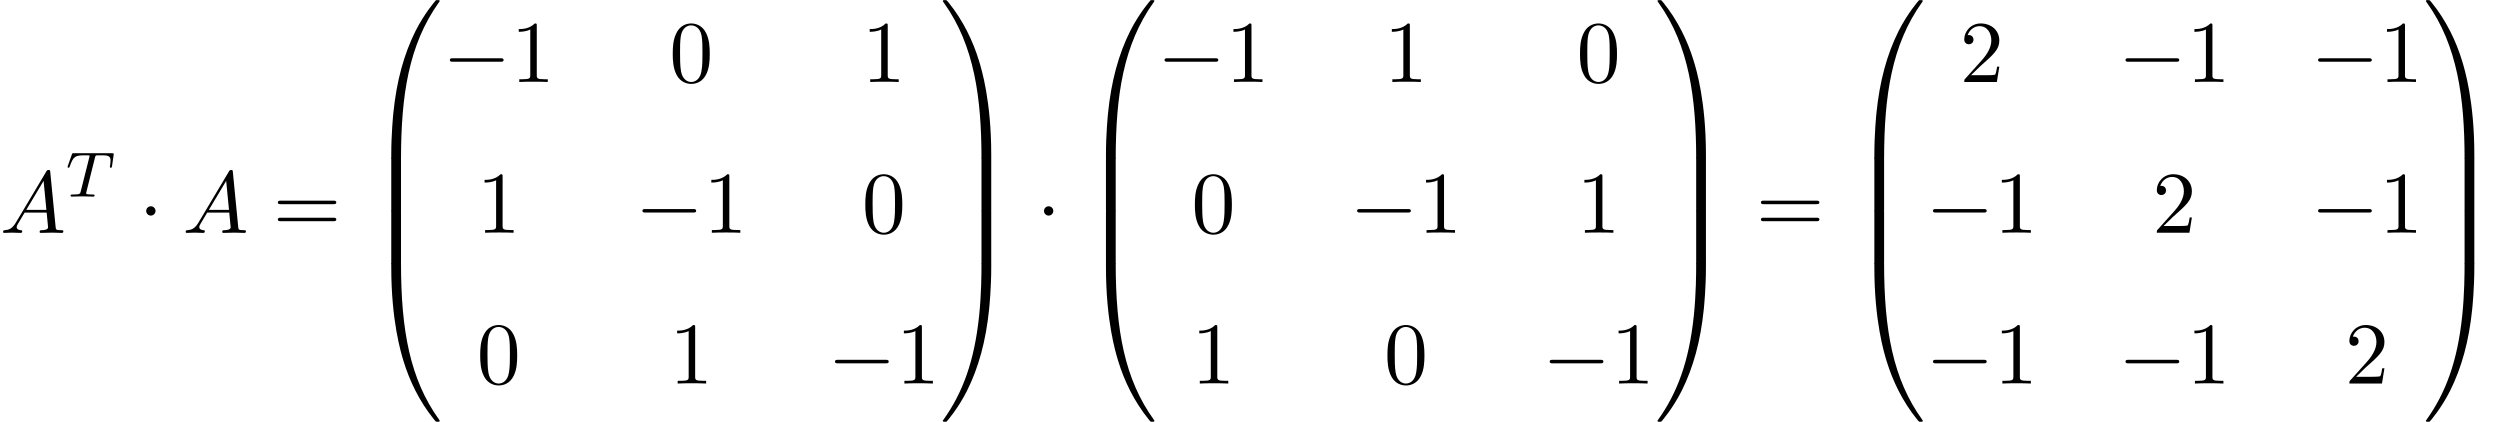
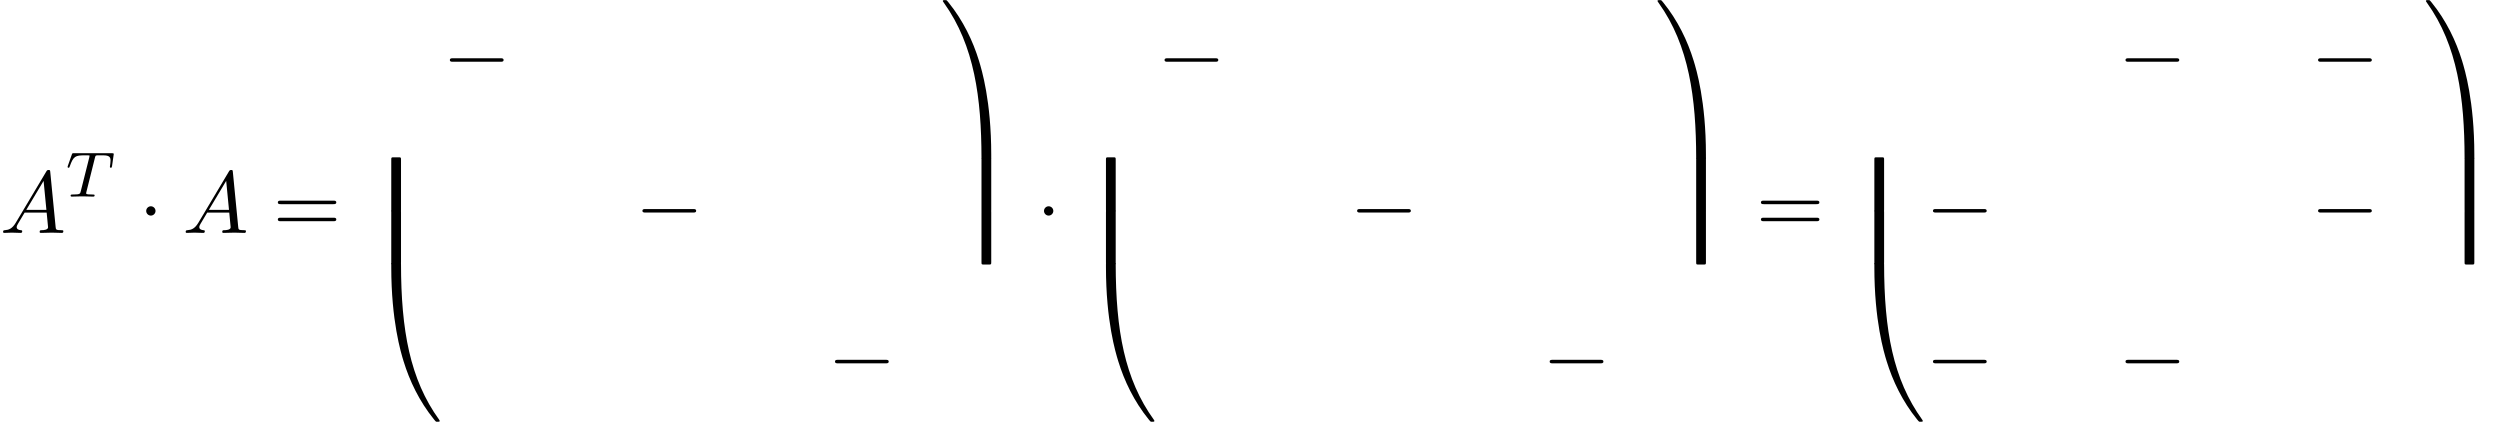
<svg xmlns="http://www.w3.org/2000/svg" xmlns:xlink="http://www.w3.org/1999/xlink" version="1.1" width="310.32pt" height="52.364pt" viewBox="70.735 57.783 310.32 52.364">
  <defs>
-     <path id="g0-48" d="M4.08 19.309C4.32 19.309 4.385 19.309 4.385 19.156C4.407 11.509 5.291 5.16 9.109 -0.175C9.185 -0.273 9.185 -0.295 9.185 -0.316C9.185 -0.425 9.109 -0.425 8.935 -0.425S8.738 -0.425 8.716 -0.404C8.673 -0.371 7.287 1.222 6.185 3.415C4.745 6.295 3.84 9.6 3.436 13.571C3.404 13.909 3.175 16.178 3.175 18.764V19.189C3.185 19.309 3.251 19.309 3.48 19.309H4.08Z" />
    <path id="g0-49" d="M6.36 18.764C6.36 12.098 5.171 8.193 4.833 7.091C4.091 4.669 2.88 2.116 1.058 -0.131C0.895 -0.327 0.851 -0.382 0.807 -0.404C0.785 -0.415 0.775 -0.425 0.6 -0.425C0.436 -0.425 0.349 -0.425 0.349 -0.316C0.349 -0.295 0.349 -0.273 0.491 -0.076C4.287 5.225 5.138 11.771 5.149 19.156C5.149 19.309 5.215 19.309 5.455 19.309H6.055C6.284 19.309 6.349 19.309 6.36 19.189V18.764Z" />
    <path id="g0-64" d="M3.48 -0.545C3.251 -0.545 3.185 -0.545 3.175 -0.425V0C3.175 6.665 4.364 10.571 4.702 11.673C5.444 14.095 6.655 16.647 8.476 18.895C8.64 19.091 8.684 19.145 8.727 19.167C8.749 19.178 8.76 19.189 8.935 19.189S9.185 19.189 9.185 19.08C9.185 19.058 9.185 19.036 9.12 18.938C5.487 13.898 4.396 7.833 4.385 -0.393C4.385 -0.545 4.32 -0.545 4.08 -0.545H3.48Z" />
-     <path id="g0-65" d="M6.36 -0.425C6.349 -0.545 6.284 -0.545 6.055 -0.545H5.455C5.215 -0.545 5.149 -0.545 5.149 -0.393C5.149 0.731 5.138 3.327 4.855 6.044C4.265 11.684 2.815 15.589 0.425 18.938C0.349 19.036 0.349 19.058 0.349 19.08C0.349 19.189 0.436 19.189 0.6 19.189C0.775 19.189 0.796 19.189 0.818 19.167C0.862 19.135 2.247 17.542 3.349 15.349C4.789 12.469 5.695 9.164 6.098 5.193C6.131 4.855 6.36 2.585 6.36 0V-0.425Z" />
    <path id="g0-66" d="M4.385 0.185C4.385 -0.098 4.375 -0.109 4.08 -0.109H3.48C3.185 -0.109 3.175 -0.098 3.175 0.185V6.36C3.175 6.644 3.185 6.655 3.48 6.655H4.08C4.375 6.655 4.385 6.644 4.385 6.36V0.185Z" />
-     <path id="g0-67" d="M6.36 0.185C6.36 -0.098 6.349 -0.109 6.055 -0.109H5.455C5.16 -0.109 5.149 -0.098 5.149 0.185V6.36C5.149 6.644 5.16 6.655 5.455 6.655H6.055C6.349 6.655 6.36 6.644 6.36 6.36V0.185Z" />
+     <path id="g0-67" d="M6.36 0.185C6.36 -0.098 6.349 -0.109 6.055 -0.109C5.16 -0.109 5.149 -0.098 5.149 0.185V6.36C5.149 6.644 5.16 6.655 5.455 6.655H6.055C6.349 6.655 6.36 6.644 6.36 6.36V0.185Z" />
    <path id="g1-0" d="M7.189 -2.509C7.375 -2.509 7.571 -2.509 7.571 -2.727S7.375 -2.945 7.189 -2.945H1.287C1.102 -2.945 0.905 -2.945 0.905 -2.727S1.102 -2.509 1.287 -2.509H7.189Z" />
    <path id="g1-1" d="M2.095 -2.727C2.095 -3.044 1.833 -3.305 1.516 -3.305S0.938 -3.044 0.938 -2.727S1.2 -2.149 1.516 -2.149S2.095 -2.411 2.095 -2.727Z" />
-     <path id="g4-48" d="M5.018 -3.491C5.018 -4.364 4.964 -5.236 4.582 -6.044C4.08 -7.091 3.185 -7.265 2.727 -7.265C2.073 -7.265 1.276 -6.982 0.829 -5.967C0.48 -5.215 0.425 -4.364 0.425 -3.491C0.425 -2.673 0.469 -1.691 0.916 -0.862C1.385 0.022 2.182 0.24 2.716 0.24C3.305 0.24 4.135 0.011 4.615 -1.025C4.964 -1.778 5.018 -2.629 5.018 -3.491ZM2.716 0C2.291 0 1.647 -0.273 1.451 -1.32C1.331 -1.975 1.331 -2.978 1.331 -3.622C1.331 -4.32 1.331 -5.04 1.418 -5.629C1.625 -6.927 2.444 -7.025 2.716 -7.025C3.076 -7.025 3.796 -6.829 4.004 -5.749C4.113 -5.138 4.113 -4.309 4.113 -3.622C4.113 -2.804 4.113 -2.062 3.993 -1.364C3.829 -0.327 3.207 0 2.716 0Z" />
-     <path id="g4-49" d="M3.207 -6.982C3.207 -7.244 3.207 -7.265 2.956 -7.265C2.28 -6.567 1.32 -6.567 0.971 -6.567V-6.229C1.189 -6.229 1.833 -6.229 2.4 -6.513V-0.862C2.4 -0.469 2.367 -0.338 1.385 -0.338H1.036V0C1.418 -0.033 2.367 -0.033 2.804 -0.033S4.189 -0.033 4.571 0V-0.338H4.222C3.24 -0.338 3.207 -0.458 3.207 -0.862V-6.982Z" />
-     <path id="g4-50" d="M1.385 -0.84L2.542 -1.964C4.244 -3.469 4.898 -4.058 4.898 -5.149C4.898 -6.393 3.916 -7.265 2.585 -7.265C1.353 -7.265 0.545 -6.262 0.545 -5.291C0.545 -4.68 1.091 -4.68 1.124 -4.68C1.309 -4.68 1.691 -4.811 1.691 -5.258C1.691 -5.542 1.495 -5.825 1.113 -5.825C1.025 -5.825 1.004 -5.825 0.971 -5.815C1.222 -6.524 1.811 -6.927 2.444 -6.927C3.436 -6.927 3.905 -6.044 3.905 -5.149C3.905 -4.276 3.36 -3.415 2.76 -2.738L0.665 -0.404C0.545 -0.284 0.545 -0.262 0.545 0H4.593L4.898 -1.898H4.625C4.571 -1.571 4.495 -1.091 4.385 -0.927C4.309 -0.84 3.589 -0.84 3.349 -0.84H1.385Z" />
    <path id="g4-61" d="M7.495 -3.567C7.658 -3.567 7.865 -3.567 7.865 -3.785S7.658 -4.004 7.505 -4.004H0.971C0.818 -4.004 0.611 -4.004 0.611 -3.785S0.818 -3.567 0.982 -3.567H7.495ZM7.505 -1.451C7.658 -1.451 7.865 -1.451 7.865 -1.669S7.658 -1.887 7.495 -1.887H0.982C0.818 -1.887 0.611 -1.887 0.611 -1.669S0.818 -1.451 0.971 -1.451H7.505Z" />
    <path id="g2-84" d="M3.602 -4.822C3.674 -5.109 3.682 -5.125 4.009 -5.125H4.615C5.444 -5.125 5.539 -4.862 5.539 -4.463C5.539 -4.264 5.491 -3.921 5.483 -3.881C5.467 -3.794 5.46 -3.722 5.46 -3.706C5.46 -3.602 5.531 -3.579 5.579 -3.579C5.667 -3.579 5.699 -3.626 5.723 -3.778L5.938 -5.276C5.938 -5.388 5.842 -5.388 5.699 -5.388H1.004C0.805 -5.388 0.789 -5.388 0.733 -5.22L0.247 -3.842C0.231 -3.802 0.207 -3.738 0.207 -3.69C0.207 -3.626 0.263 -3.579 0.327 -3.579C0.414 -3.579 0.43 -3.618 0.478 -3.754C0.933 -5.029 1.164 -5.125 2.375 -5.125H2.686C2.925 -5.125 2.933 -5.117 2.933 -5.053C2.933 -5.029 2.901 -4.87 2.893 -4.838L1.841 -0.654C1.769 -0.351 1.745 -0.263 0.917 -0.263C0.662 -0.263 0.582 -0.263 0.582 -0.112C0.582 -0.104 0.582 0 0.717 0C0.933 0 1.482 -0.024 1.698 -0.024H2.375C2.598 -0.024 3.156 0 3.379 0C3.443 0 3.563 0 3.563 -0.151C3.563 -0.263 3.475 -0.263 3.26 -0.263C3.068 -0.263 3.005 -0.263 2.798 -0.279C2.542 -0.303 2.511 -0.335 2.511 -0.438C2.511 -0.47 2.519 -0.502 2.542 -0.582L3.602 -4.822Z" />
    <path id="g3-65" d="M1.953 -1.255C1.516 -0.524 1.091 -0.371 0.611 -0.338C0.48 -0.327 0.382 -0.327 0.382 -0.12C0.382 -0.055 0.436 0 0.524 0C0.818 0 1.156 -0.033 1.462 -0.033C1.822 -0.033 2.204 0 2.553 0C2.618 0 2.76 0 2.76 -0.207C2.76 -0.327 2.662 -0.338 2.585 -0.338C2.335 -0.36 2.073 -0.447 2.073 -0.72C2.073 -0.851 2.138 -0.971 2.225 -1.124L3.055 -2.52H5.793C5.815 -2.291 5.967 -0.807 5.967 -0.698C5.967 -0.371 5.4 -0.338 5.182 -0.338C5.029 -0.338 4.92 -0.338 4.92 -0.12C4.92 0 5.051 0 5.073 0C5.52 0 5.989 -0.033 6.436 -0.033C6.709 -0.033 7.396 0 7.669 0C7.735 0 7.865 0 7.865 -0.218C7.865 -0.338 7.756 -0.338 7.615 -0.338C6.938 -0.338 6.938 -0.415 6.905 -0.731L6.24 -7.549C6.218 -7.767 6.218 -7.811 6.033 -7.811C5.858 -7.811 5.815 -7.735 5.749 -7.625L1.953 -1.255ZM3.262 -2.858L5.411 -6.458L5.76 -2.858H3.262Z" />
  </defs>
  <g id="page1">
    <use x="70.735" y="86.693" xlink:href="#g3-65" />
    <use x="78.917" y="82.188" xlink:href="#g2-84" />
    <use x="87.945" y="86.693" xlink:href="#g1-1" />
    <use x="93.4" y="86.693" xlink:href="#g3-65" />
    <use x="104.612" y="86.693" xlink:href="#g4-61" />
    <use x="116.127" y="58.22" xlink:href="#g0-48" />
    <use x="116.127" y="77.42" xlink:href="#g0-66" />
    <use x="116.127" y="83.965" xlink:href="#g0-66" />
    <use x="116.127" y="90.947" xlink:href="#g0-64" />
    <use x="125.672" y="67.959" xlink:href="#g1-0" />
    <use x="134.157" y="67.959" xlink:href="#g4-49" />
    <use x="153.817" y="67.959" xlink:href="#g4-48" />
    <use x="177.719" y="67.959" xlink:href="#g4-49" />
    <use x="129.915" y="86.675" xlink:href="#g4-49" />
    <use x="149.575" y="86.675" xlink:href="#g1-0" />
    <use x="158.059" y="86.675" xlink:href="#g4-49" />
    <use x="177.719" y="86.675" xlink:href="#g4-48" />
    <use x="129.915" y="105.391" xlink:href="#g4-48" />
    <use x="153.817" y="105.391" xlink:href="#g4-49" />
    <use x="173.477" y="105.391" xlink:href="#g1-0" />
    <use x="181.961" y="105.391" xlink:href="#g4-49" />
    <use x="187.416" y="58.22" xlink:href="#g0-49" />
    <use x="187.416" y="77.42" xlink:href="#g0-67" />
    <use x="187.416" y="83.965" xlink:href="#g0-67" />
    <use x="187.416" y="90.947" xlink:href="#g0-65" />
    <use x="199.386" y="86.693" xlink:href="#g1-1" />
    <use x="204.84" y="58.22" xlink:href="#g0-48" />
    <use x="204.84" y="77.42" xlink:href="#g0-66" />
    <use x="204.84" y="83.965" xlink:href="#g0-66" />
    <use x="204.84" y="90.947" xlink:href="#g0-64" />
    <use x="214.386" y="67.959" xlink:href="#g1-0" />
    <use x="222.871" y="67.959" xlink:href="#g4-49" />
    <use x="242.53" y="67.959" xlink:href="#g4-49" />
    <use x="266.432" y="67.959" xlink:href="#g4-48" />
    <use x="218.628" y="86.675" xlink:href="#g4-48" />
    <use x="238.288" y="86.675" xlink:href="#g1-0" />
    <use x="246.773" y="86.675" xlink:href="#g4-49" />
    <use x="266.432" y="86.675" xlink:href="#g4-49" />
    <use x="218.628" y="105.391" xlink:href="#g4-49" />
    <use x="242.53" y="105.391" xlink:href="#g4-48" />
    <use x="262.19" y="105.391" xlink:href="#g1-0" />
    <use x="270.675" y="105.391" xlink:href="#g4-49" />
    <use x="276.129" y="58.22" xlink:href="#g0-49" />
    <use x="276.129" y="77.42" xlink:href="#g0-67" />
    <use x="276.129" y="83.965" xlink:href="#g0-67" />
    <use x="276.129" y="90.947" xlink:href="#g0-65" />
    <use x="288.705" y="86.693" xlink:href="#g4-61" />
    <use x="300.22" y="58.22" xlink:href="#g0-48" />
    <use x="300.22" y="77.42" xlink:href="#g0-66" />
    <use x="300.22" y="83.965" xlink:href="#g0-66" />
    <use x="300.22" y="90.947" xlink:href="#g0-64" />
    <use x="314.008" y="67.959" xlink:href="#g4-50" />
    <use x="333.668" y="67.959" xlink:href="#g1-0" />
    <use x="342.152" y="67.959" xlink:href="#g4-49" />
    <use x="357.57" y="67.959" xlink:href="#g1-0" />
    <use x="366.055" y="67.959" xlink:href="#g4-49" />
    <use x="309.766" y="86.675" xlink:href="#g1-0" />
    <use x="318.25" y="86.675" xlink:href="#g4-49" />
    <use x="337.91" y="86.675" xlink:href="#g4-50" />
    <use x="357.57" y="86.675" xlink:href="#g1-0" />
    <use x="366.055" y="86.675" xlink:href="#g4-49" />
    <use x="309.766" y="105.391" xlink:href="#g1-0" />
    <use x="318.25" y="105.391" xlink:href="#g4-49" />
    <use x="333.668" y="105.391" xlink:href="#g1-0" />
    <use x="342.152" y="105.391" xlink:href="#g4-49" />
    <use x="361.812" y="105.391" xlink:href="#g4-50" />
    <use x="371.509" y="58.22" xlink:href="#g0-49" />
    <use x="371.509" y="77.42" xlink:href="#g0-67" />
    <use x="371.509" y="83.965" xlink:href="#g0-67" />
    <use x="371.509" y="90.947" xlink:href="#g0-65" />
  </g>
</svg>